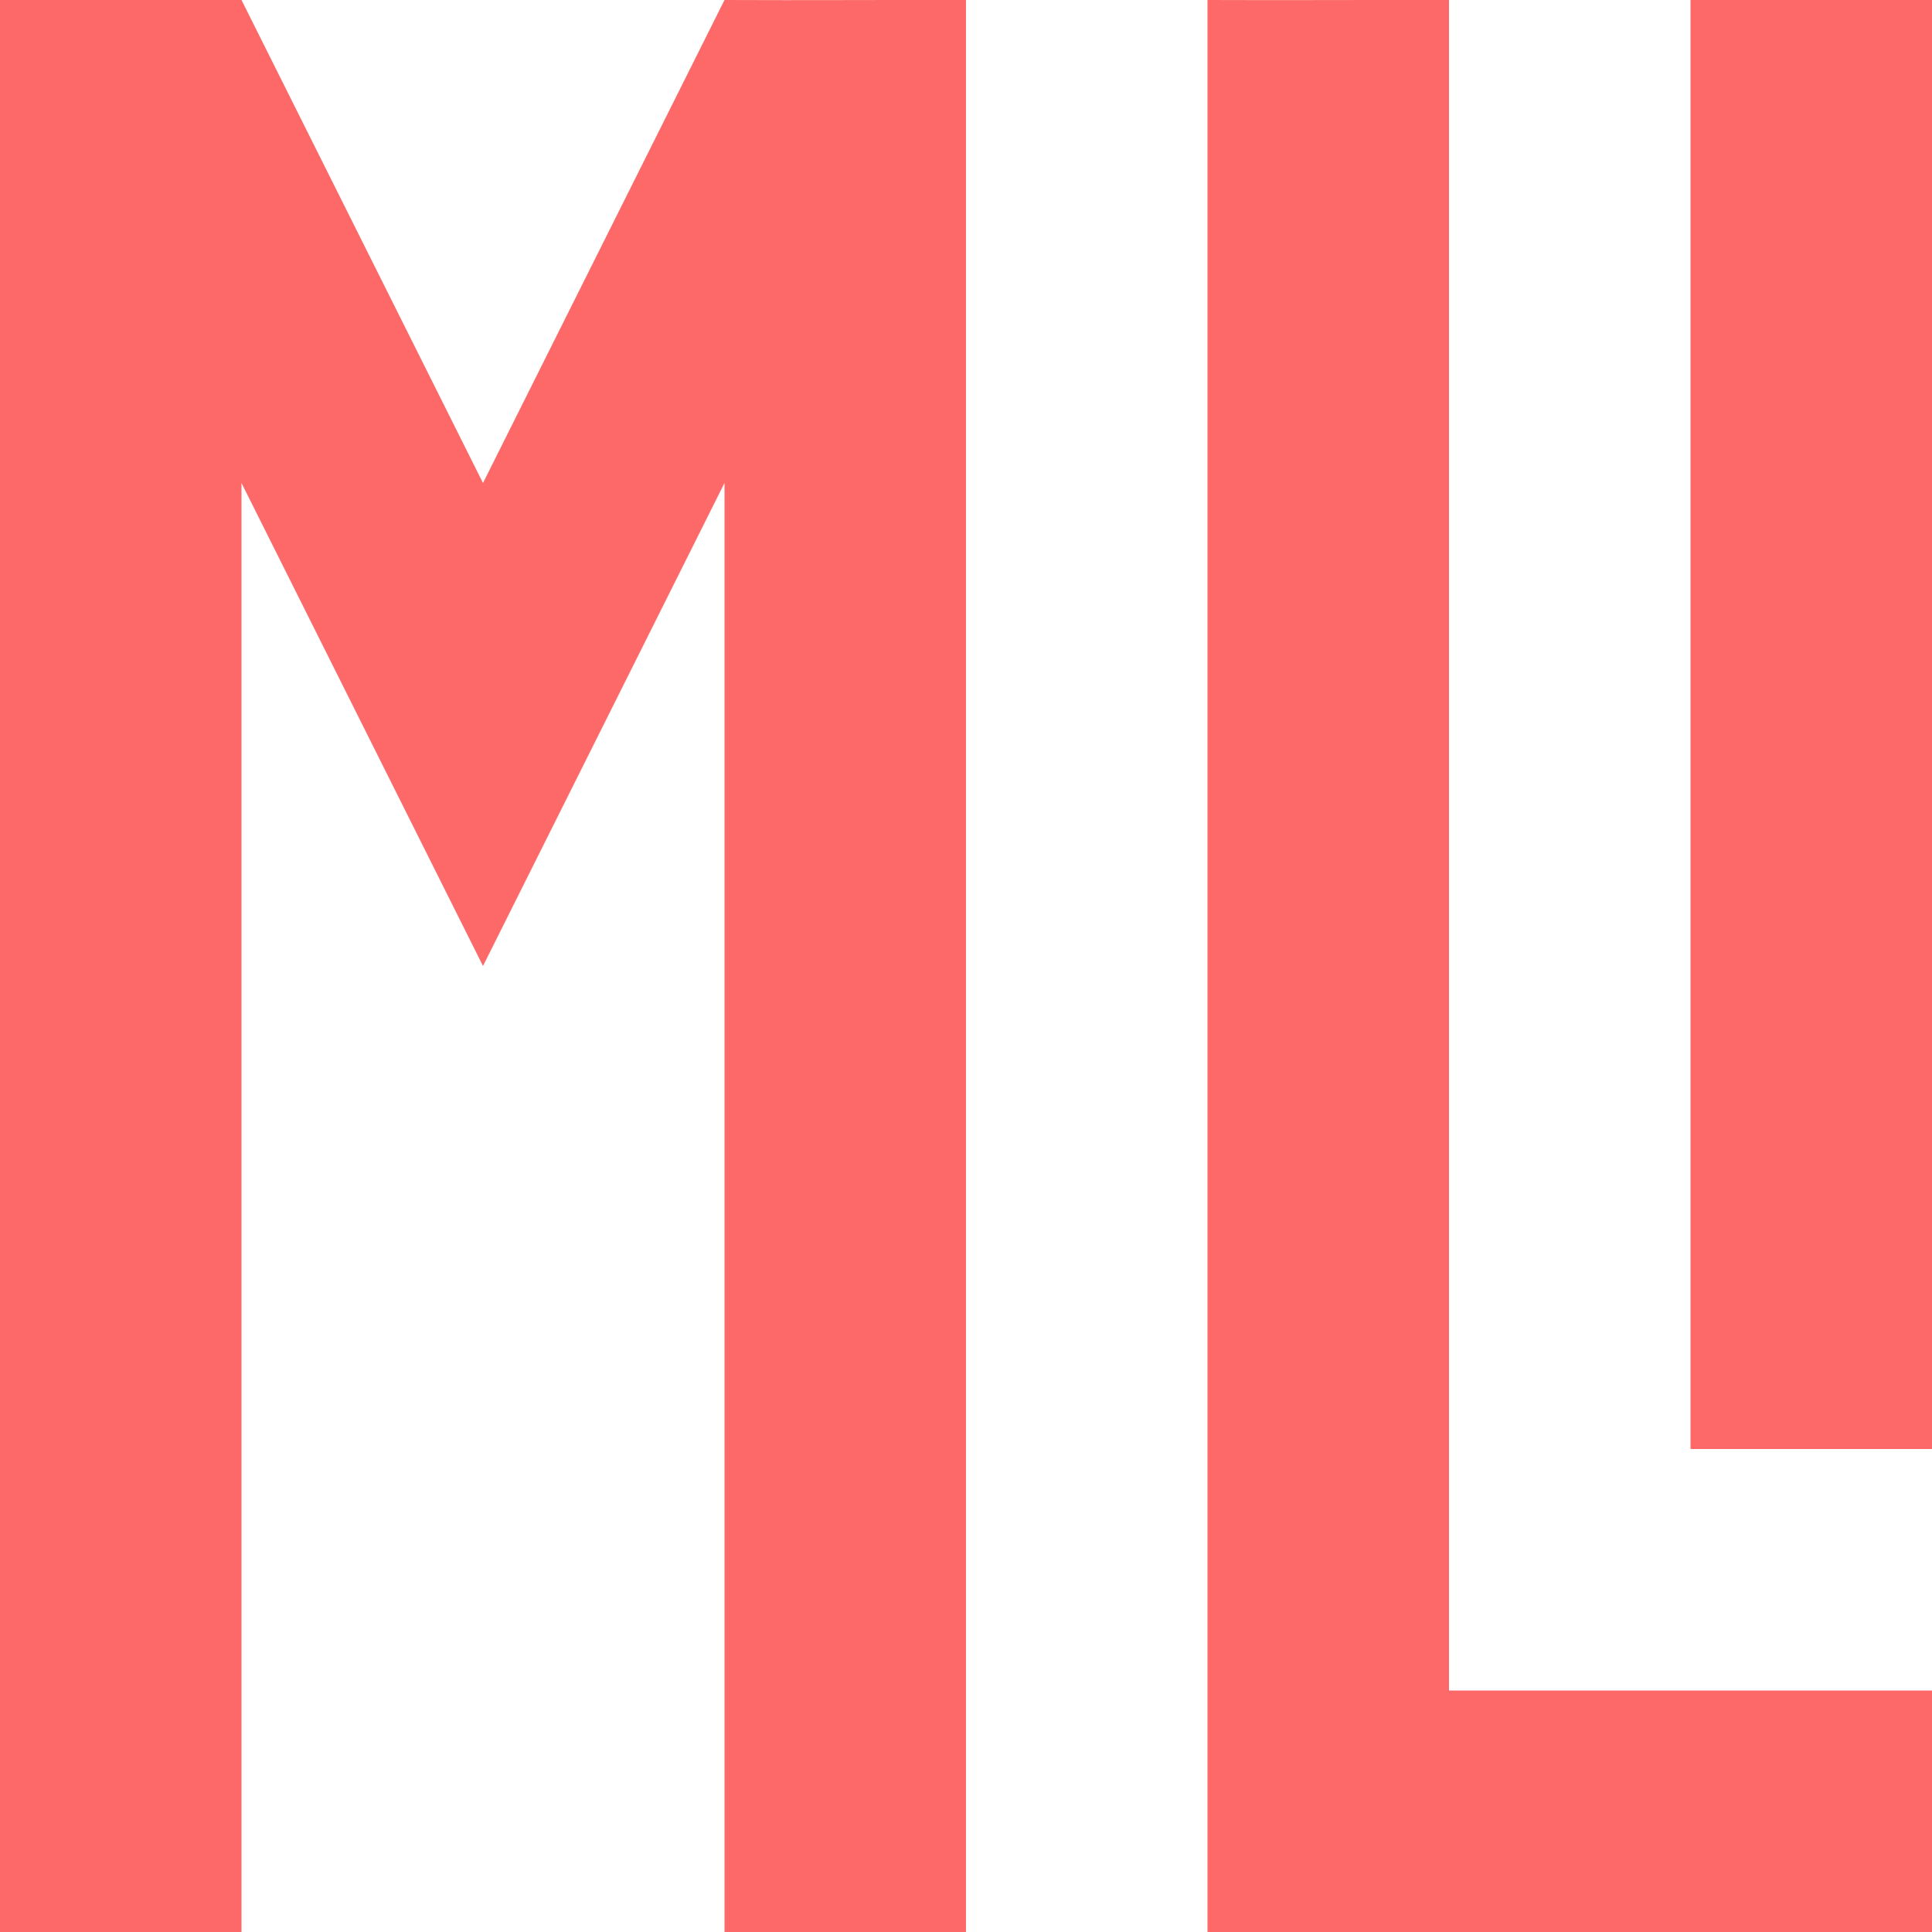
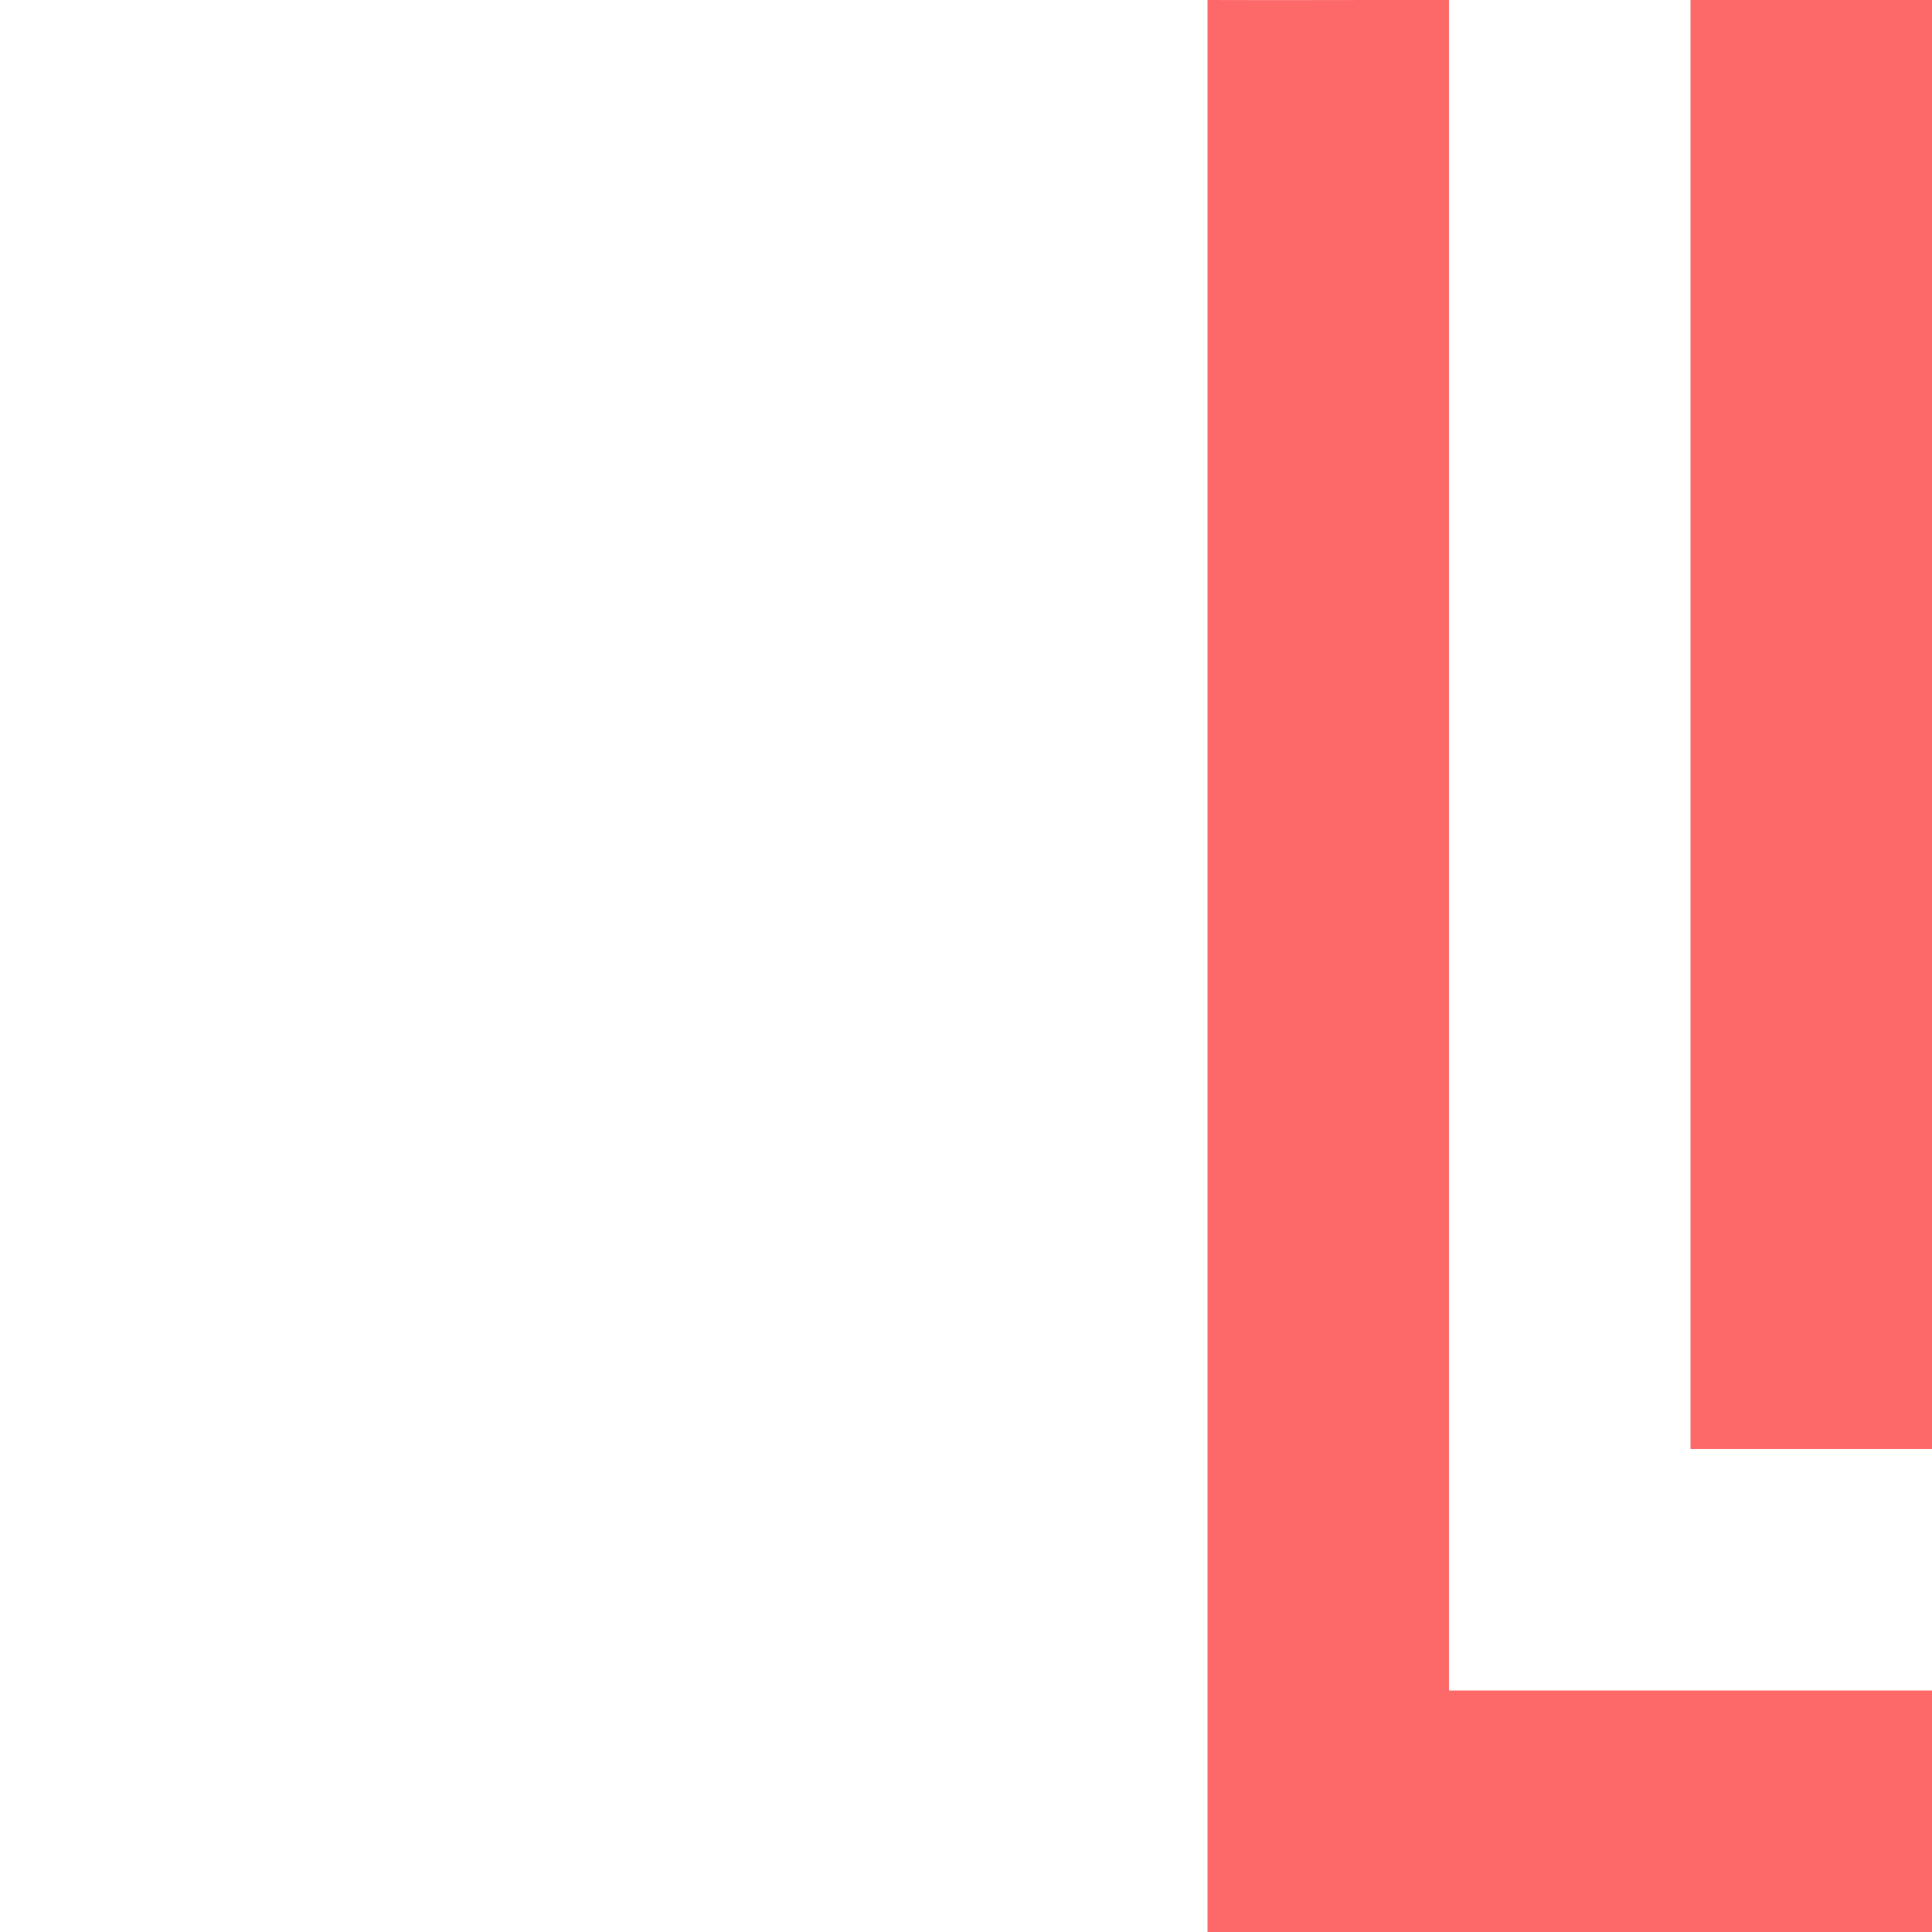
<svg xmlns="http://www.w3.org/2000/svg" xmlns:ns1="http://www.inkscape.org/namespaces/inkscape" xmlns:ns2="http://sodipodi.sourceforge.net/DTD/sodipodi-0.dtd" width="512" height="512" viewBox="0 0 512 512" version="1.1" id="svg1" xml:space="preserve" ns1:version="1.4 (e7c3feb100, 2024-10-09)" ns2:docname="modernleft-icon.svg">
  <ns2:namedview id="namedview1" pagecolor="#ffffff" bordercolor="#000000" borderopacity="0.25" ns1:showpageshadow="2" ns1:pageopacity="0.0" ns1:pagecheckerboard="false" ns1:deskcolor="#d1d1d1" ns1:document-units="px" showgrid="true" showguides="true" ns1:zoom="1.2224581" ns1:cx="267.49383" ns1:cy="316.16626" ns1:window-width="3440" ns1:window-height="1359" ns1:window-x="0" ns1:window-y="0" ns1:window-maximized="1" ns1:current-layer="layer2" ns1:lockguides="false" showborder="true" guidecolor="#e50000" guideopacity="0.6">
    <ns1:grid id="grid1" units="px" originx="0" originy="0" spacingx="4" spacingy="4" empcolor="#0099e5" empopacity="0.302" color="#0099e5" opacity="0.078" empspacing="8" enabled="true" visible="true" />
  </ns2:namedview>
  <defs id="defs1" />
  <g ns1:groupmode="layer" id="layer2" ns1:label="Layer 2" style="opacity:1;fill:#000000;fill-opacity:1">
-     <path id="rect3-7" d="m 96,256 32,96 32,-96 V 512 H 96 Z" ns2:nodetypes="cccccc" style="display:none;stroke-width:0.776;fill:#fd6969;fill-opacity:1" />
    <path id="rect3-5" d="m 448,-0.007 c 18.036,-0.034 45.964,-0.067 64,-0.005 V 384 h -64 z" ns2:nodetypes="ccccc" style="opacity:1;stroke-width:0.951;fill:#fd6969;fill-opacity:1" />
-     <path id="rect4" style="stroke-width:1.228;fill:#fd6969;fill-opacity:1" d="M 64 0 C 45.964 -0.084 18.036 -0.039 0 0.006 L 0 512 L 64 512 L 64 128 L 128 256 L 192 128 L 192 511.998 L 256 511.998 L 256 0.002 C 234.87 -0.048 213.13 0.103 192 0 L 128 128 L 64 0 z " />
    <path id="rect4-2" style="opacity:1;stroke-width:1.149;fill:#fd6969;fill-opacity:1" d="M 320 0 L 320 448 L 320 512 L 512 512 L 512 448 L 384 448 L 384 0 C 362.87 -0.044 341.13 0.09 320 0 z " />
    <path id="rect7" d="m 320,0 v 0 512 0 z" ns2:nodetypes="ccccc" style="stroke-width:0;fill:#fd6969;fill-opacity:1" />
  </g>
</svg>